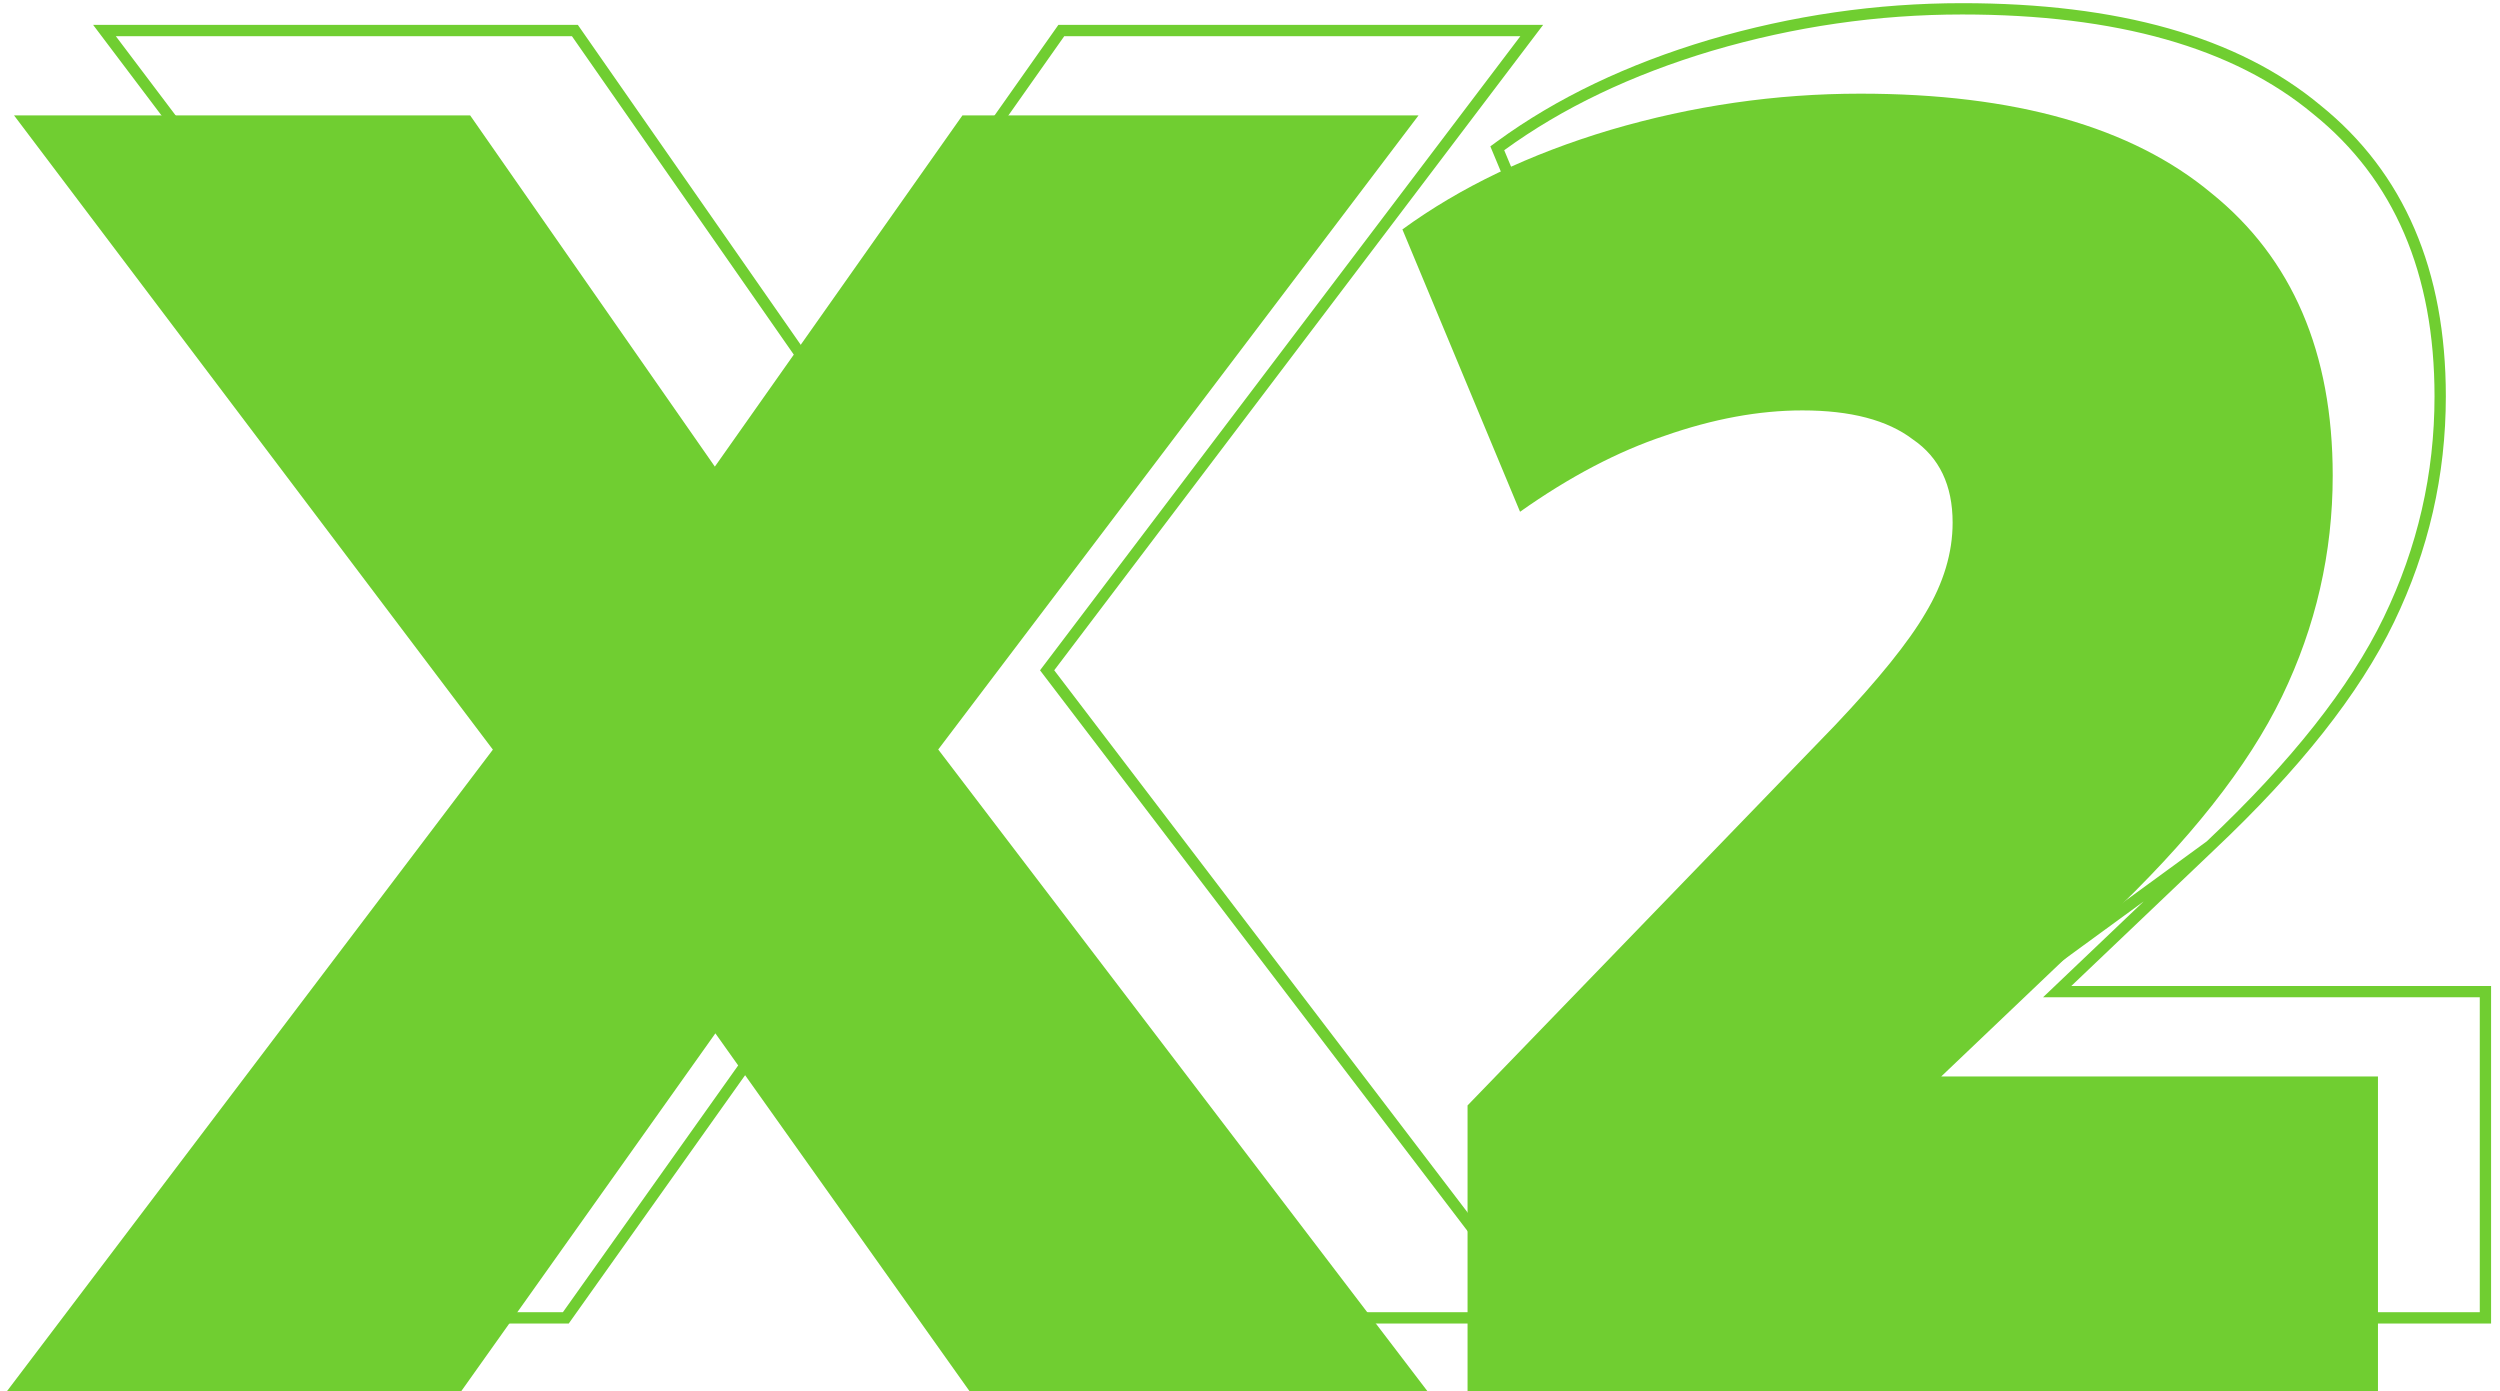
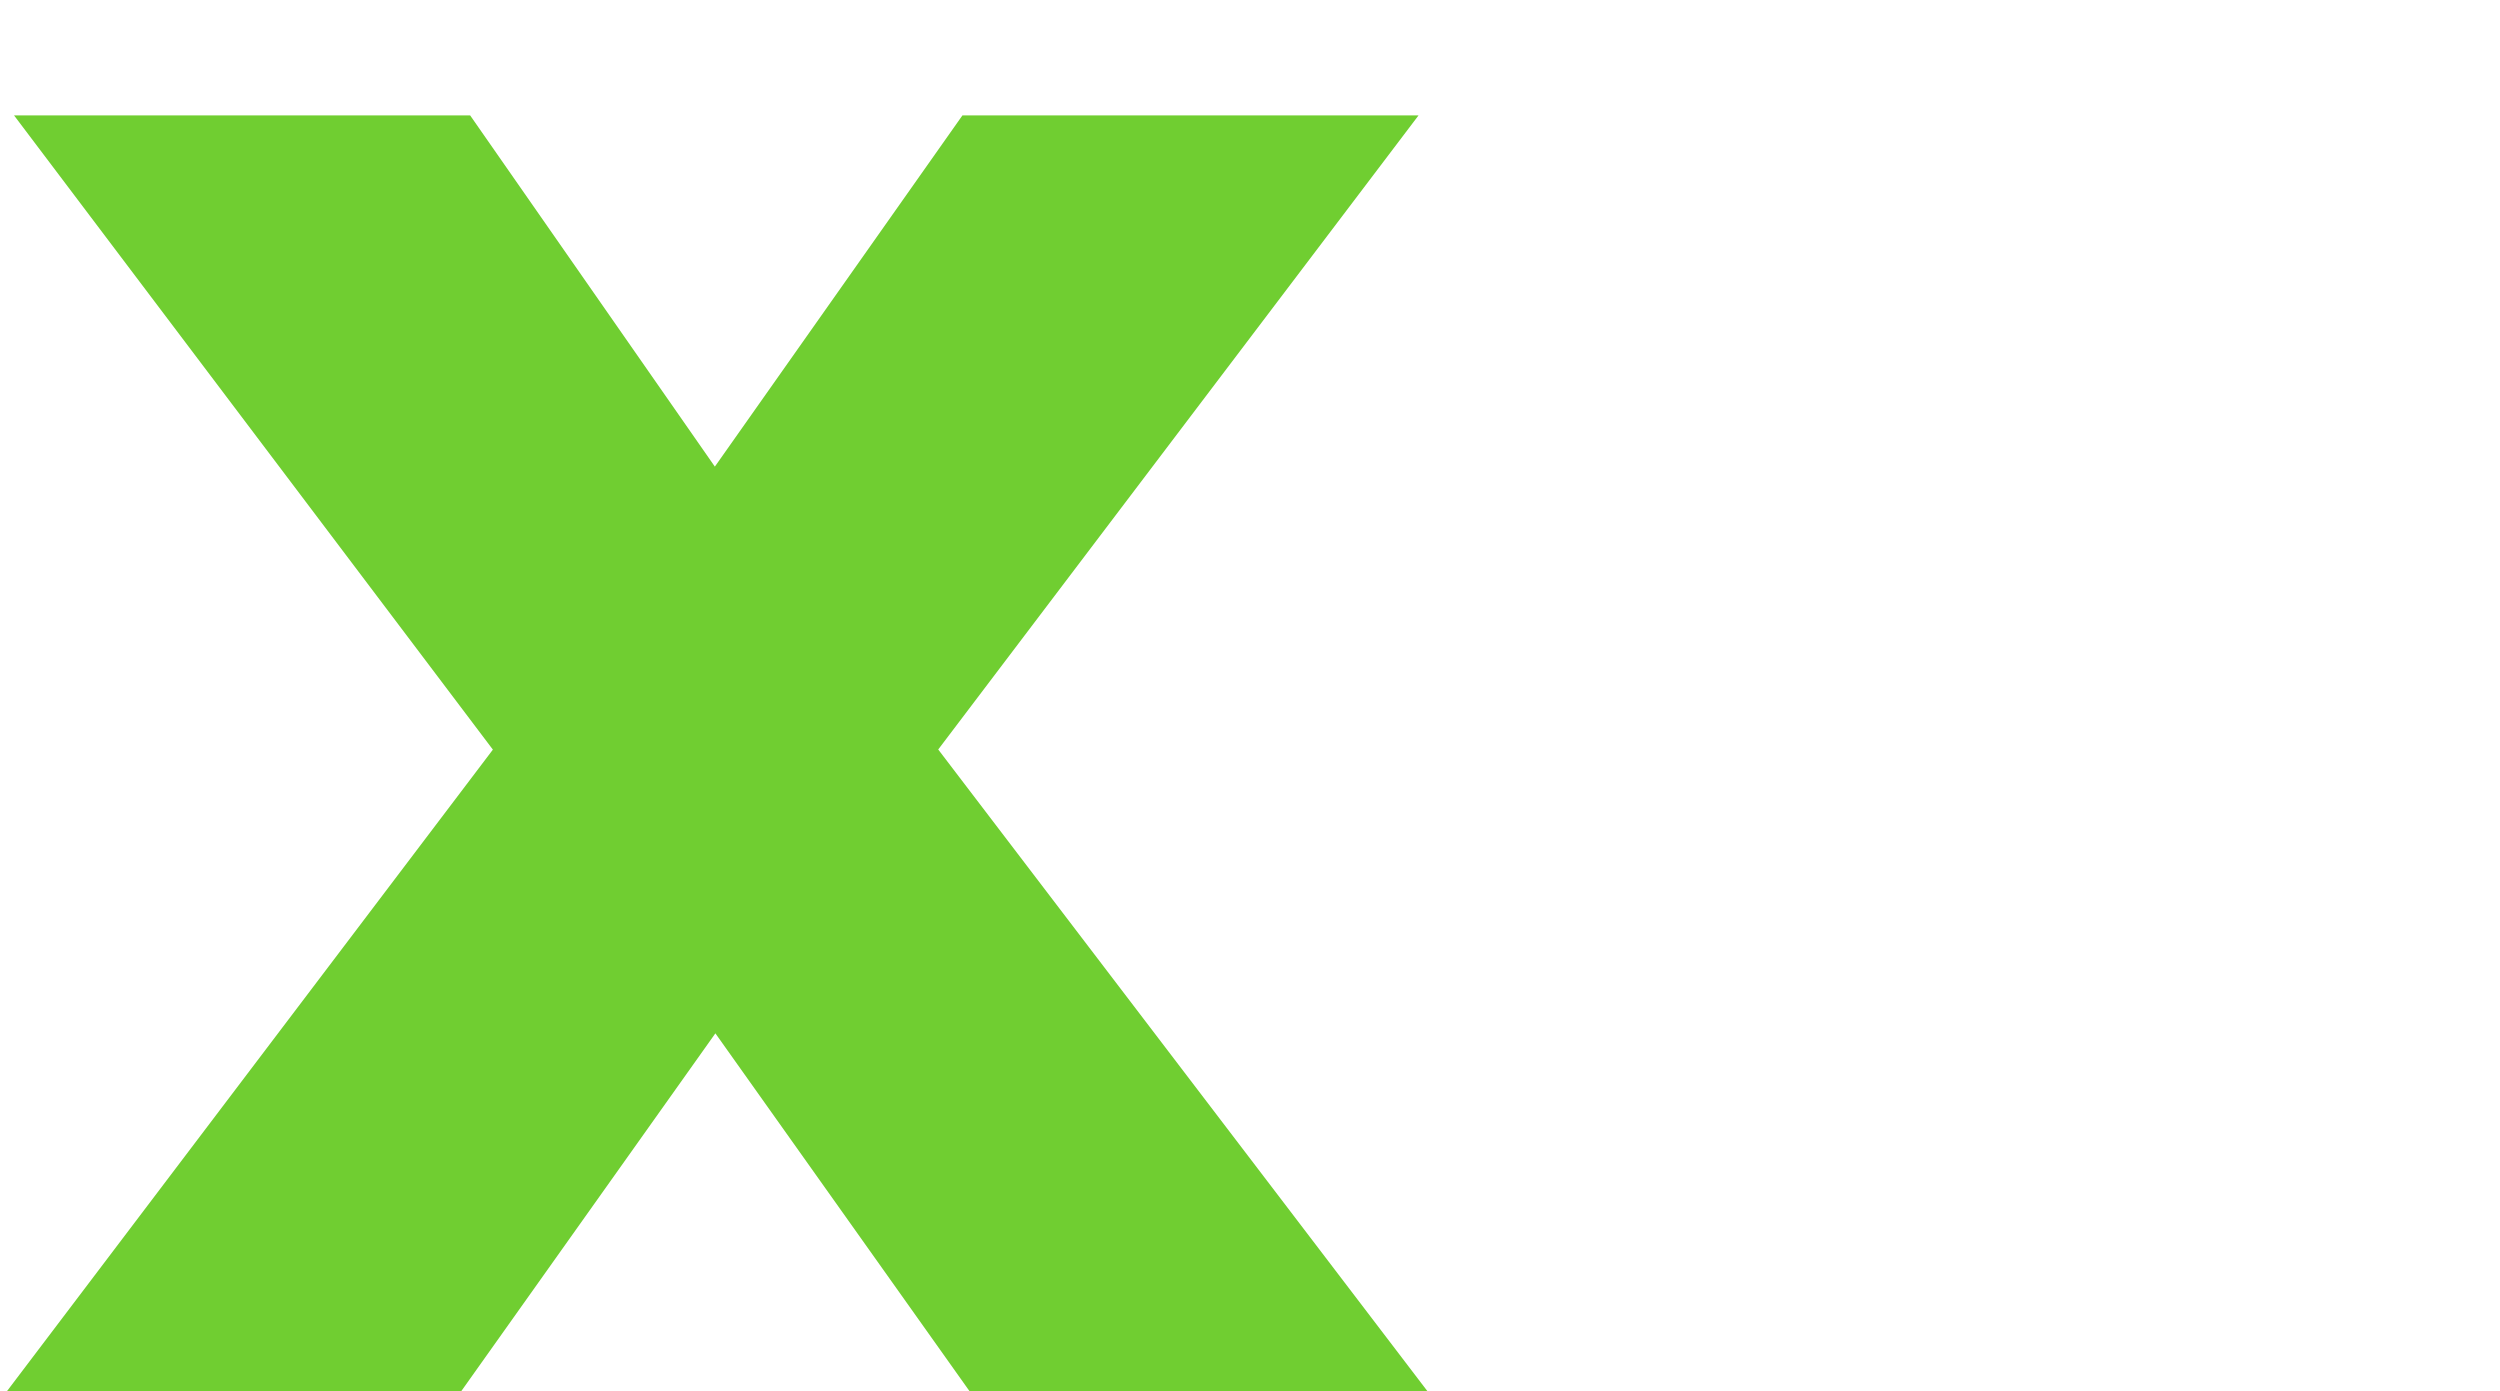
<svg xmlns="http://www.w3.org/2000/svg" width="221" height="123" viewBox="0 0 221 123" fill="none">
-   <path d="M138.232 116.5V116V90.72V90.518L138.373 90.373L170.849 56.776C170.85 56.776 170.85 56.775 170.851 56.774C174.682 52.73 177.317 49.457 178.78 46.948L178.783 46.943C180.345 44.341 181.112 41.762 181.112 39.2C181.112 36.028 179.996 33.744 177.81 32.253L177.8 32.246L177.789 32.238C175.671 30.624 172.543 29.78 168.332 29.78C164.557 29.78 160.56 30.514 156.337 31.992L156.33 31.995C152.226 33.363 148.003 35.577 143.661 38.648L143.151 39.009L142.911 38.433L132.511 13.473L132.359 13.109L132.678 12.876C137.851 9.104 144.037 6.148 151.229 4.001L151.231 4.001C158.53 1.854 165.937 0.78 173.452 0.78C187.165 0.78 197.644 3.725 204.809 9.694C212.094 15.566 215.712 24.042 215.712 35.04C215.712 41.943 214.202 48.524 211.182 54.778C208.16 61.039 202.887 67.7 195.397 74.762L138.232 116.5ZM138.232 116.5H138.732H219.212H219.712V116V88.16V87.66H219.212H181.854L195.395 74.764L138.232 116.5ZM9.201 115.698L8.594 116.5H9.6H49.76H50.018L50.167 116.29L72.24 85.211L94.312 116.29L94.461 116.5H94.72H135.2H136.21L135.597 115.697L92.566 59.254L134.798 3.502L135.406 2.7H134.4H94.08H93.82L93.671 2.912L72.195 33.378L50.97 2.914L50.821 2.7H50.56H10.24H9.236L9.841 3.502L51.944 59.267L9.201 115.698Z" stroke="#70CE31" />
  <path d="M0.6 123L49.56 58.36V74.2L1.24 10.2H41.56L68.76 49.24H57.56L85.08 10.2H125.4L76.92 74.2V58.36L126.2 123H85.72L57.88 83.8H68.6L40.76 123H0.6Z" fill="#70CE31" />
-   <path d="M129.732 123V97.72L162.212 64.12C166.052 60.067 168.719 56.76 170.212 54.2C171.812 51.534 172.612 48.867 172.612 46.2C172.612 42.894 171.439 40.44 169.092 38.84C166.852 37.134 163.599 36.28 159.332 36.28C155.492 36.28 151.439 37.027 147.172 38.52C143.012 39.907 138.745 42.147 134.372 45.24L123.972 20.28C129.092 16.547 135.225 13.614 142.372 11.48C149.625 9.347 156.985 8.28 164.452 8.28C178.105 8.28 188.452 11.214 195.492 17.08C202.639 22.84 206.212 31.16 206.212 42.04C206.212 48.867 204.719 55.374 201.732 61.56C198.745 67.747 193.519 74.36 186.052 81.4L162.532 103.8V95.16H210.212V123H129.732Z" fill="#70CE31" />
</svg>